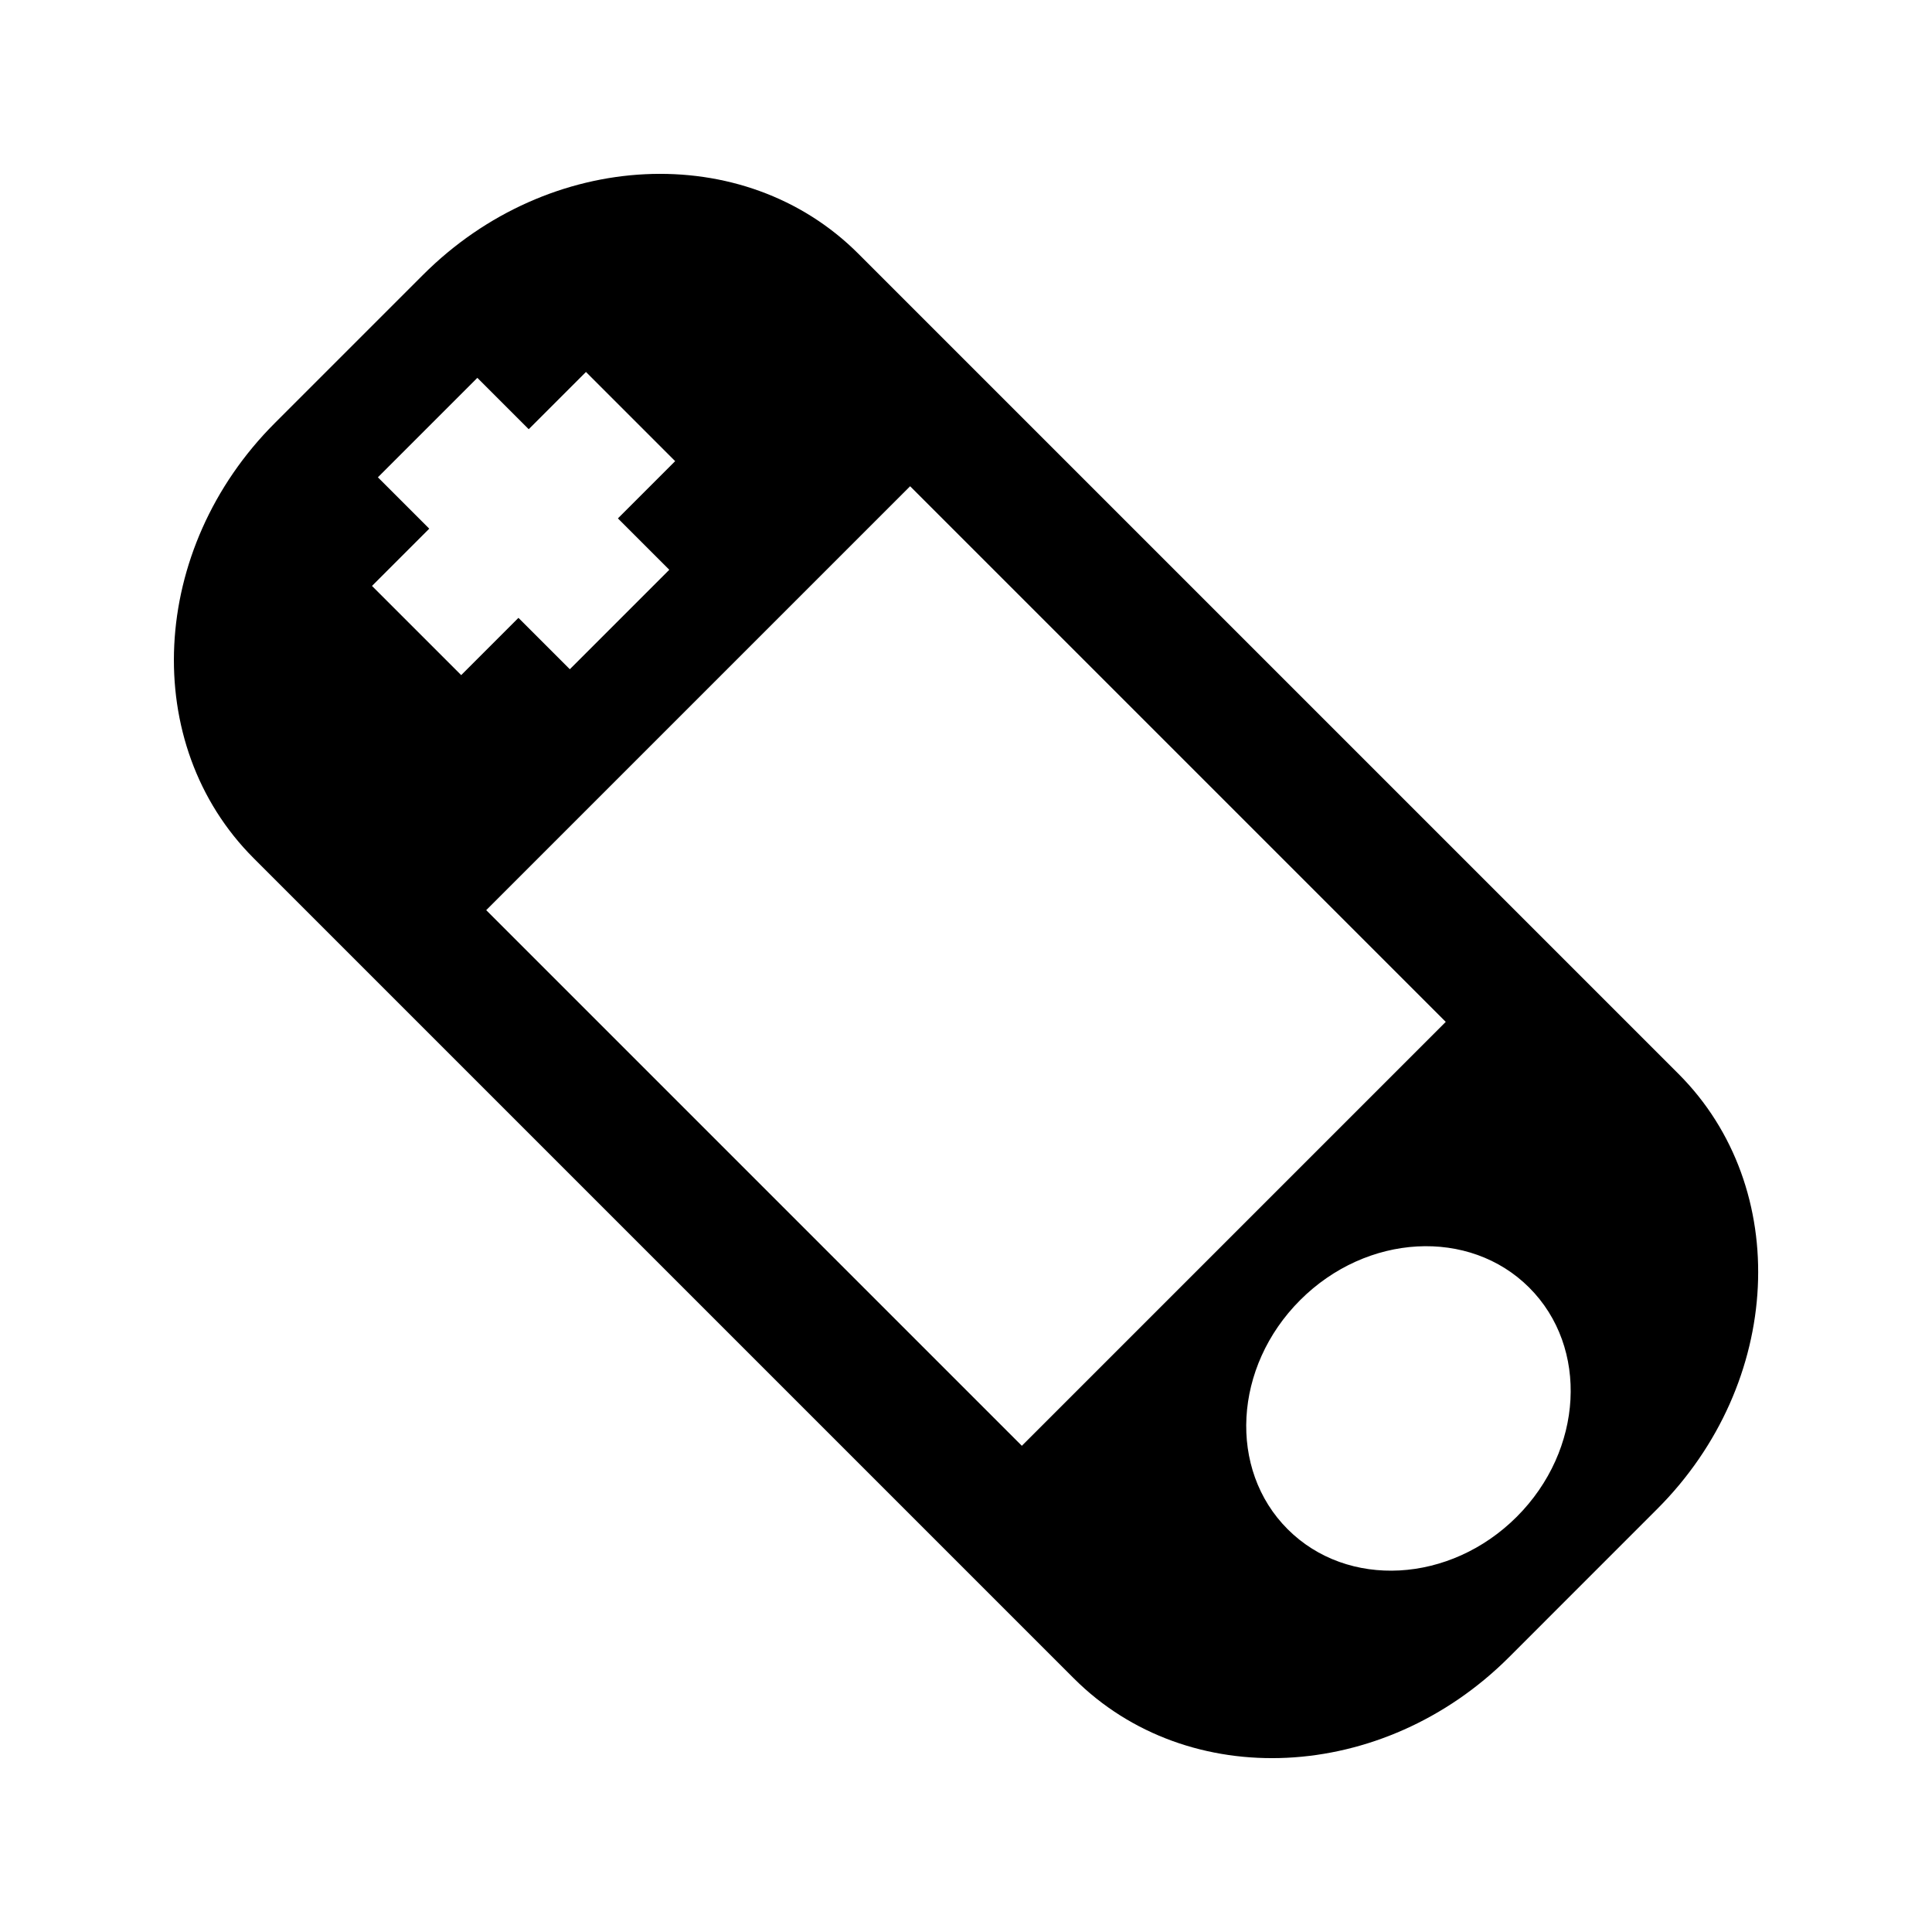
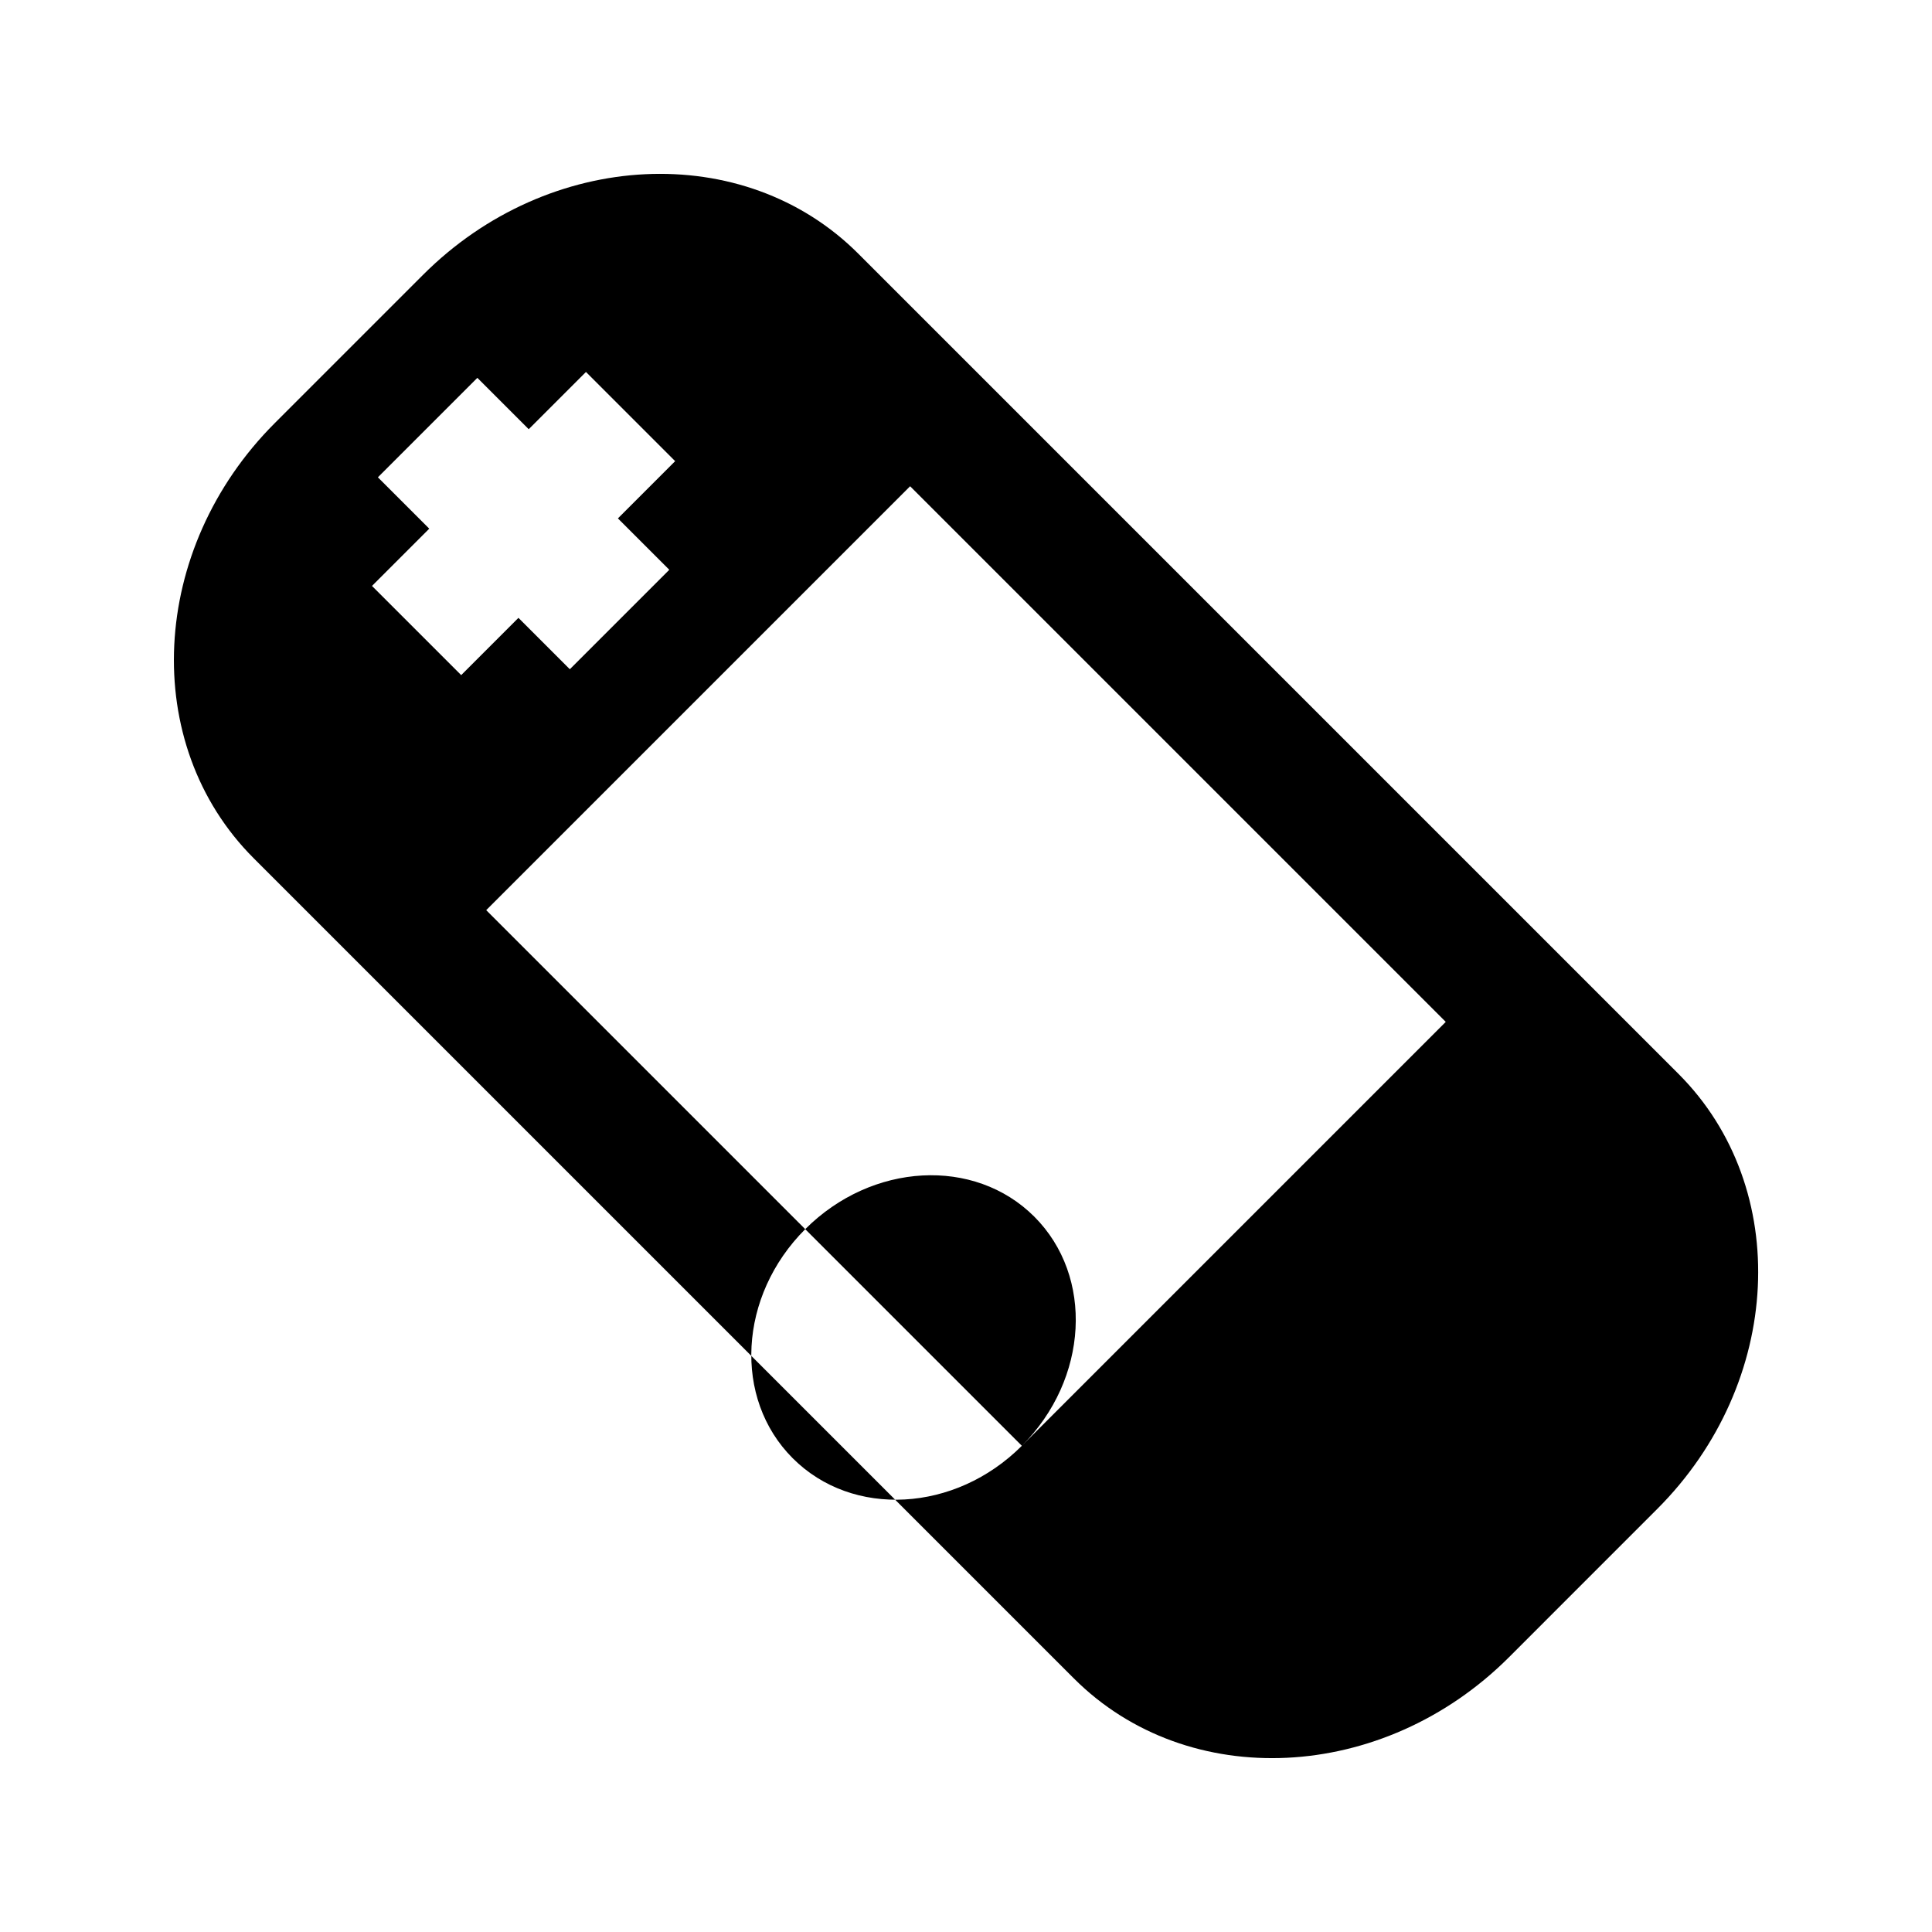
<svg xmlns="http://www.w3.org/2000/svg" fill="#000000" width="800px" height="800px" version="1.1" viewBox="144 144 512 512">
-   <path d="m588.79 428.56-217.35-217.35c-30.25-30.246-81.98-27.727-115.32 5.617l-39.293 39.293c-33.336 33.336-35.848 85.066-5.609 115.31l217.36 217.36c30.25 30.246 81.973 27.727 115.32-5.606l39.285-39.293c33.344-33.344 35.863-85.074 5.617-115.32zm-346.21-129.28 15.176-15.176-13.613-13.613 26.359-26.359 13.613 13.613 15.172-15.172 23.637 23.637-15.172 15.172 13.617 13.613-26.359 26.359-13.617-13.617-15.172 15.176zm172.22 227.87-141.95-141.95 112.34-112.34 141.95 141.95zm131.16 18.805c-17.68 17.68-44.867 19.156-60.715 3.305-15.855-15.855-14.367-43.035 3.305-60.711 17.68-17.68 44.859-19.16 60.715-3.312 15.852 15.859 14.375 43.031-3.305 60.719z" />
+   <path d="m588.79 428.56-217.35-217.35c-30.25-30.246-81.98-27.727-115.32 5.617l-39.293 39.293c-33.336 33.336-35.848 85.066-5.609 115.31l217.36 217.36c30.25 30.246 81.973 27.727 115.32-5.606l39.285-39.293c33.344-33.344 35.863-85.074 5.617-115.32zm-346.21-129.28 15.176-15.176-13.613-13.613 26.359-26.359 13.613 13.613 15.172-15.172 23.637 23.637-15.172 15.172 13.617 13.613-26.359 26.359-13.617-13.617-15.172 15.176zm172.22 227.87-141.95-141.95 112.34-112.34 141.95 141.95zc-17.68 17.68-44.867 19.156-60.715 3.305-15.855-15.855-14.367-43.035 3.305-60.711 17.68-17.68 44.859-19.16 60.715-3.312 15.852 15.859 14.375 43.031-3.305 60.719z" />
</svg>